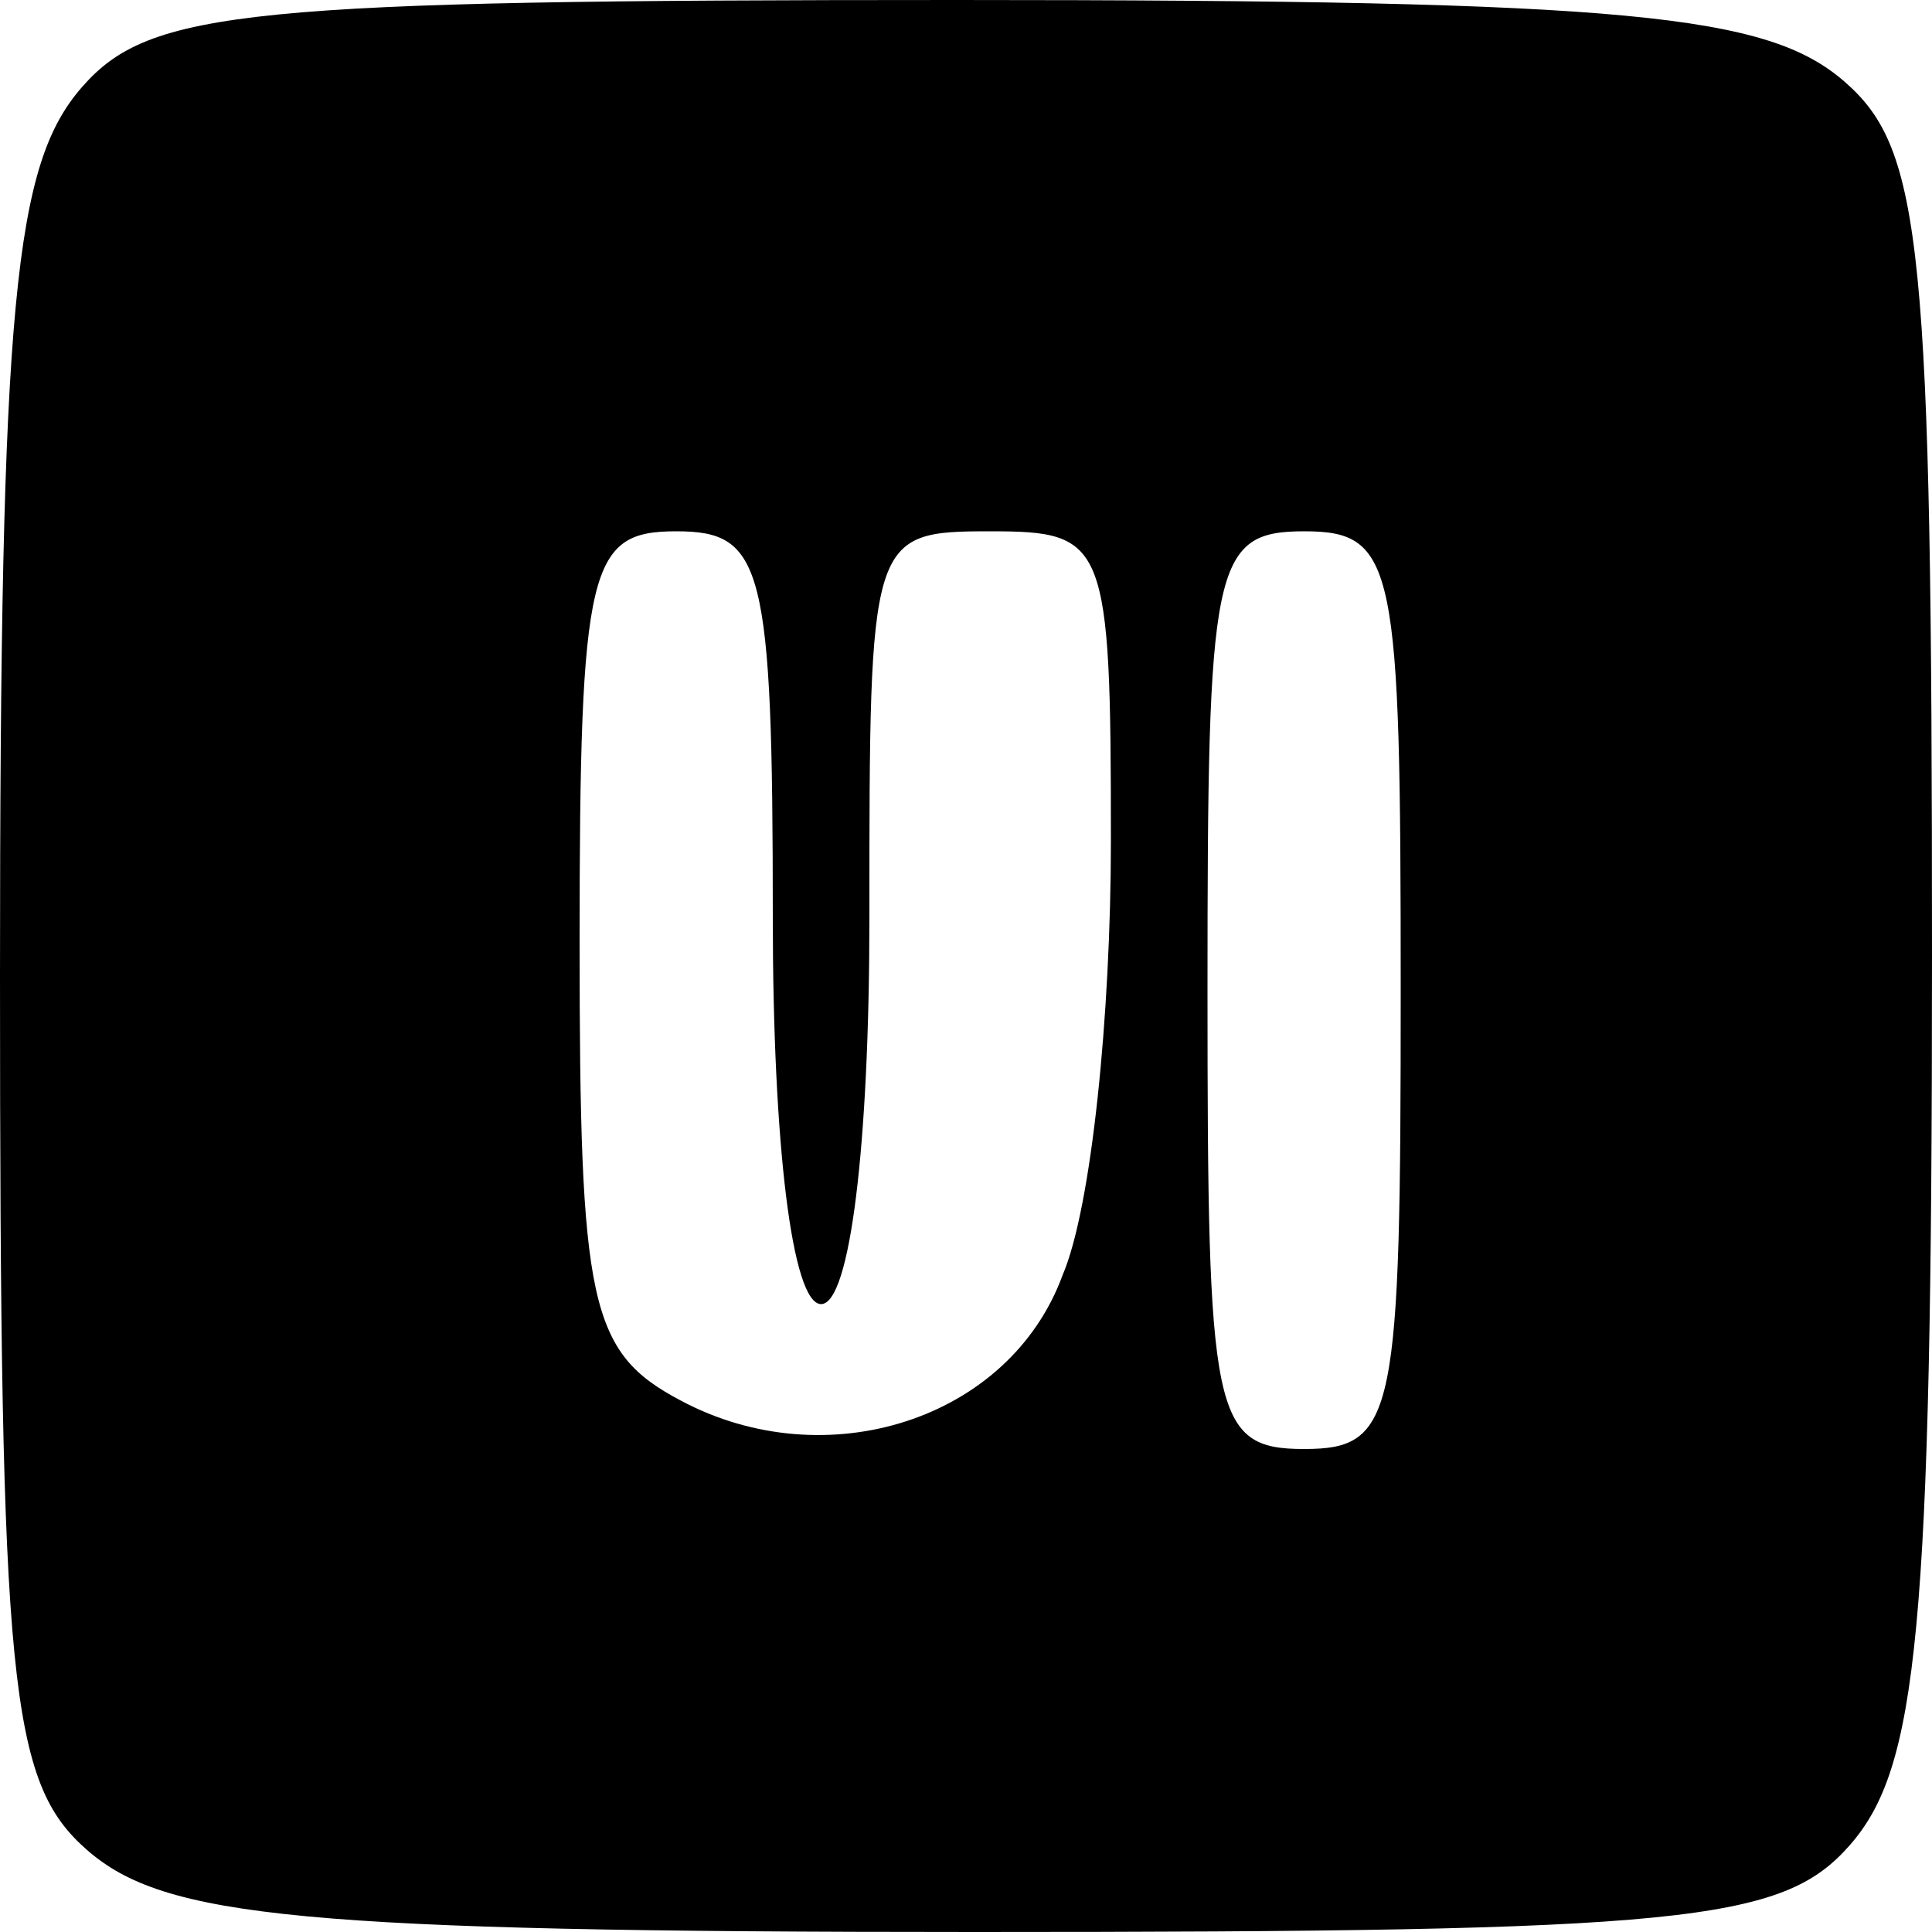
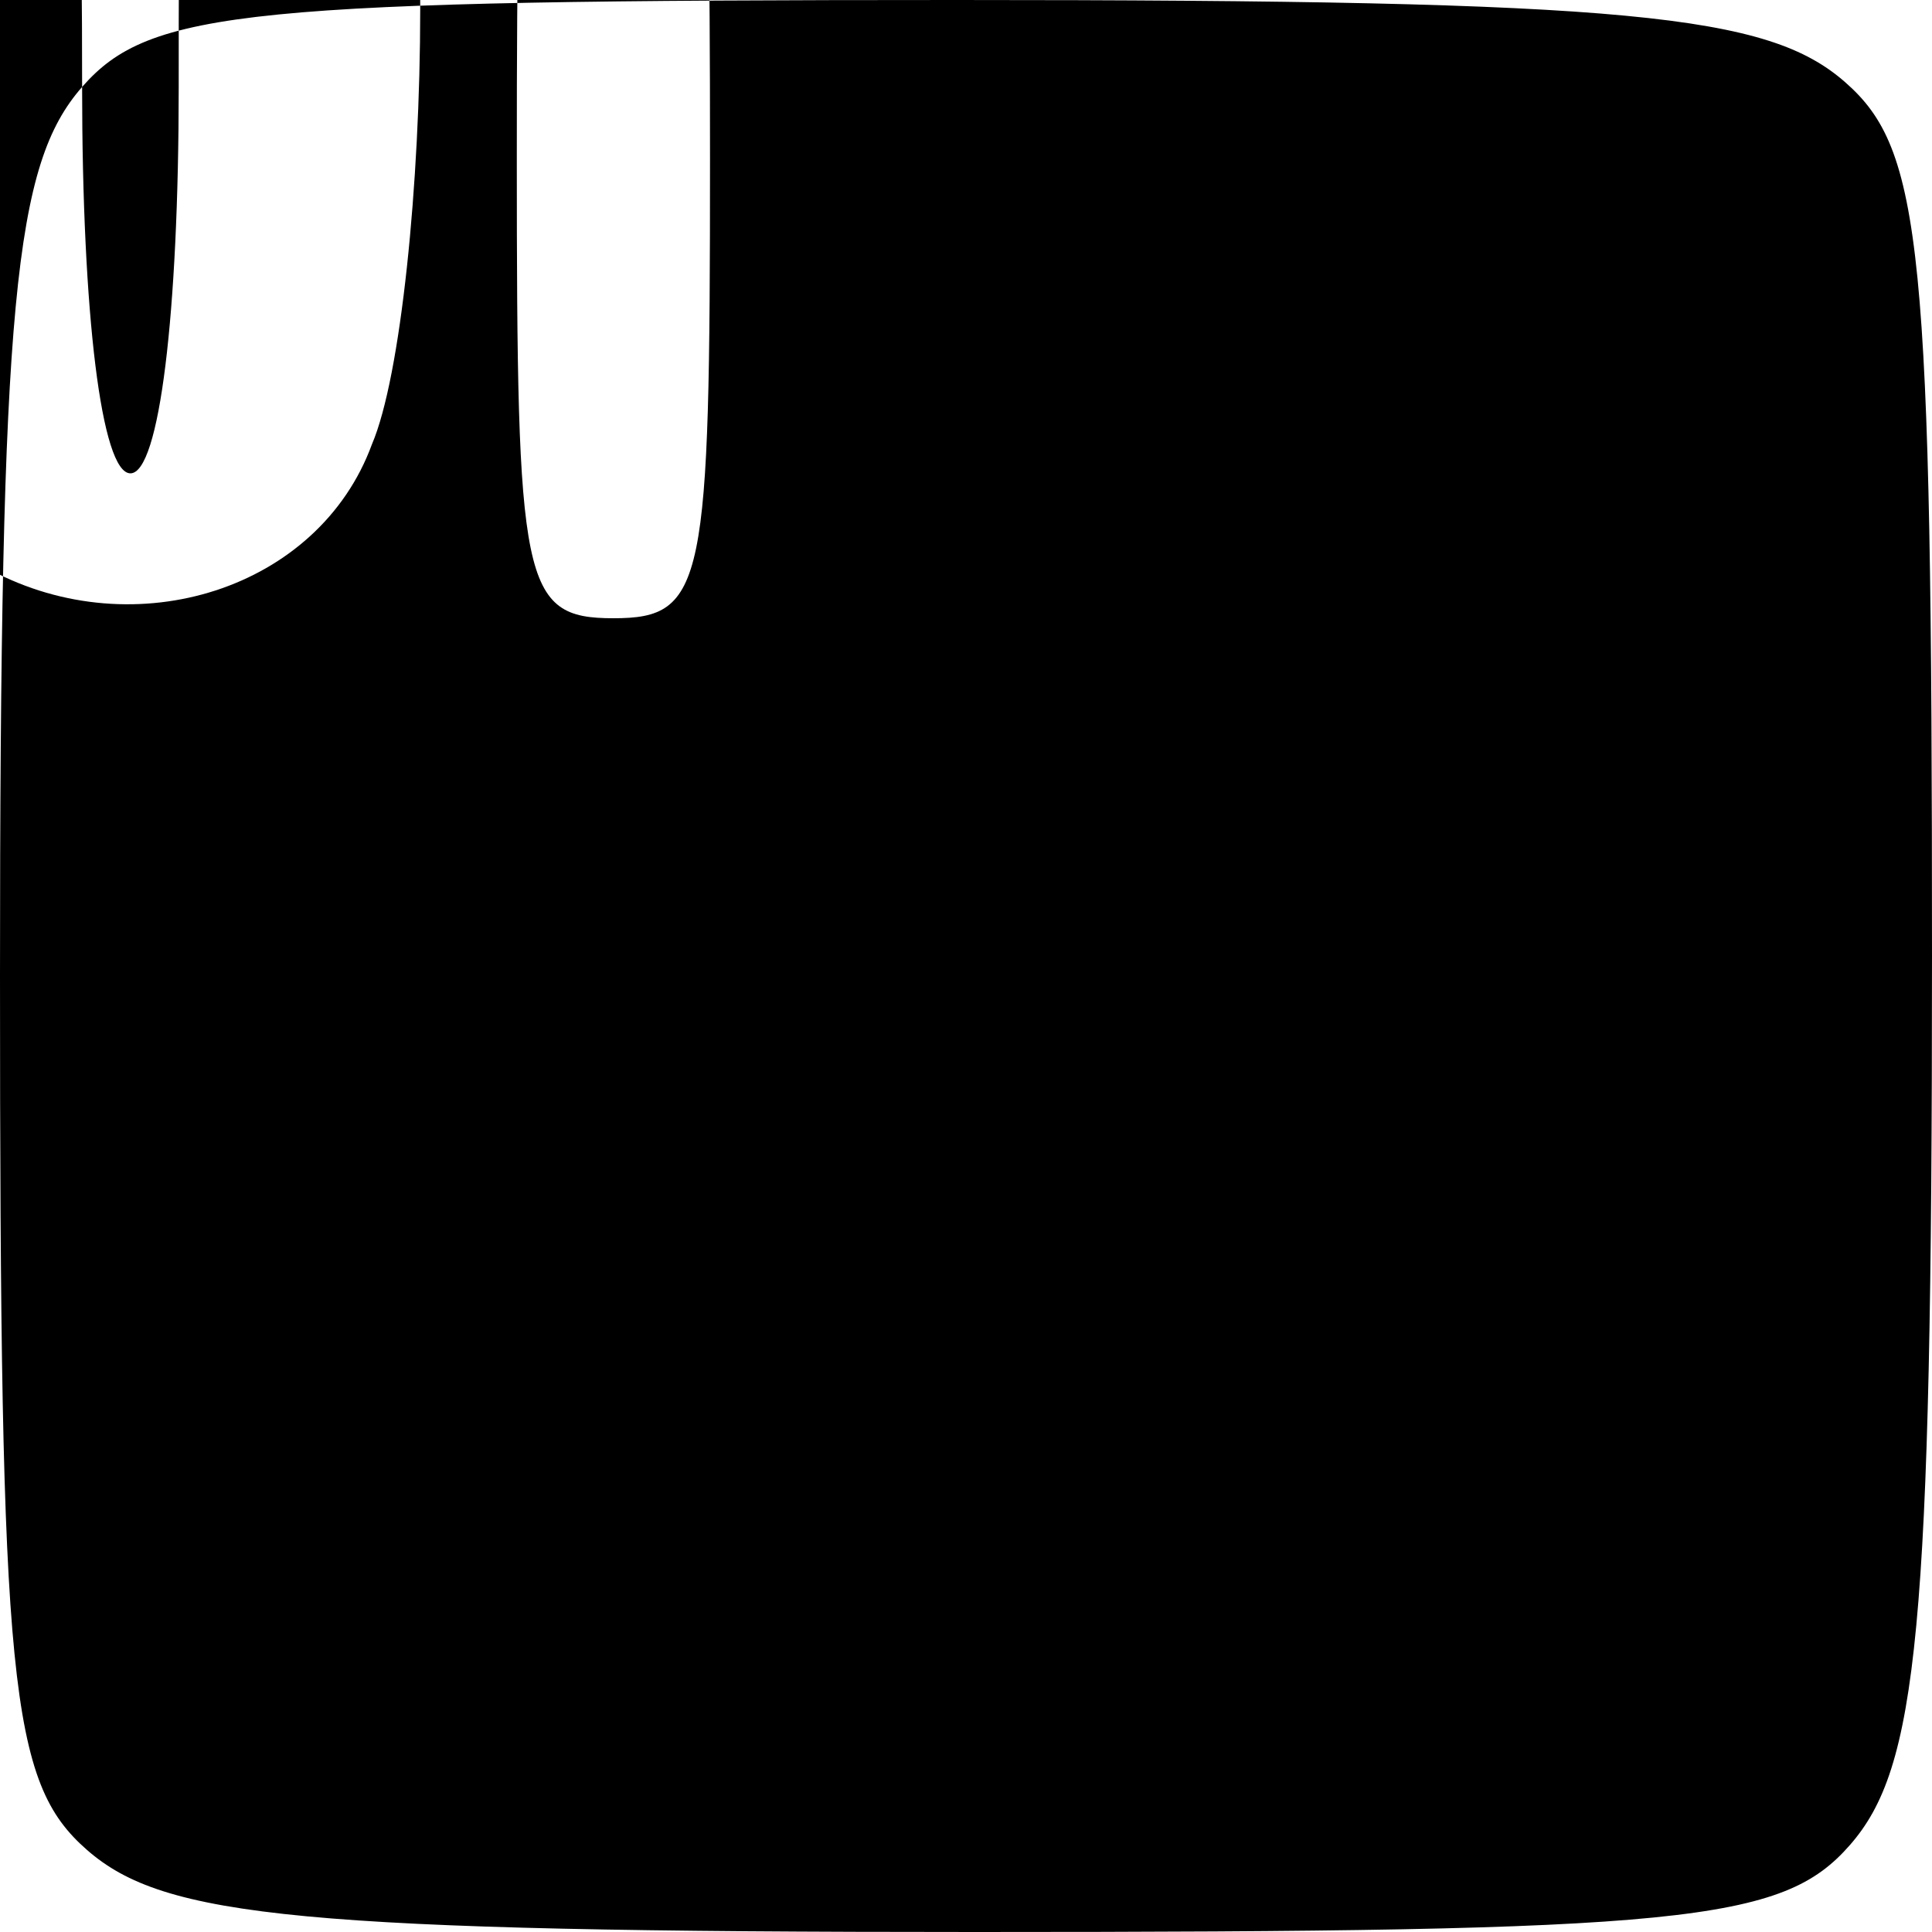
<svg xmlns="http://www.w3.org/2000/svg" version="1.0" width="40pt" height="40pt" viewBox="0 0 40 40" preserveAspectRatio="xMidYMid meet">
  <g transform="translate(0,40) scale(0.1,-0.1)" fill="#000000" stroke="none">
-     <path d="M17 382 c-14 -16 -17 -44 -17 -184 0 -147 2 -167 18 -181 16 -14 44 -17 184 -17 147 0 167 2 181 18 14 16 17 44 17 184 0 147 -2 167 -18 181 -16 14 -44 17 -184 17 -147 0 -167 -2 -181 -18z m143 -172 c0 -47 4 -80 10 -80 6 0 10 33 10 80 0 79 0 80 25 80 24 0 25 -2 25 -64 0 -36 -4 -76 -10 -90 -11 -30 -49 -42 -79 -26 -19 10 -21 20 -21 95 0 78 2 85 20 85 18 0 20 -7 20 -80z m130 -15 c0 -88 -1 -95 -20 -95 -19 0 -20 7 -20 95 0 88 1 95 20 95 19 0 20 -7 20 -95z" />
+     <path d="M17 382 c-14 -16 -17 -44 -17 -184 0 -147 2 -167 18 -181 16 -14 44 -17 184 -17 147 0 167 2 181 18 14 16 17 44 17 184 0 147 -2 167 -18 181 -16 14 -44 17 -184 17 -147 0 -167 -2 -181 -18z c0 -47 4 -80 10 -80 6 0 10 33 10 80 0 79 0 80 25 80 24 0 25 -2 25 -64 0 -36 -4 -76 -10 -90 -11 -30 -49 -42 -79 -26 -19 10 -21 20 -21 95 0 78 2 85 20 85 18 0 20 -7 20 -80z m130 -15 c0 -88 -1 -95 -20 -95 -19 0 -20 7 -20 95 0 88 1 95 20 95 19 0 20 -7 20 -95z" />
  </g>
</svg>